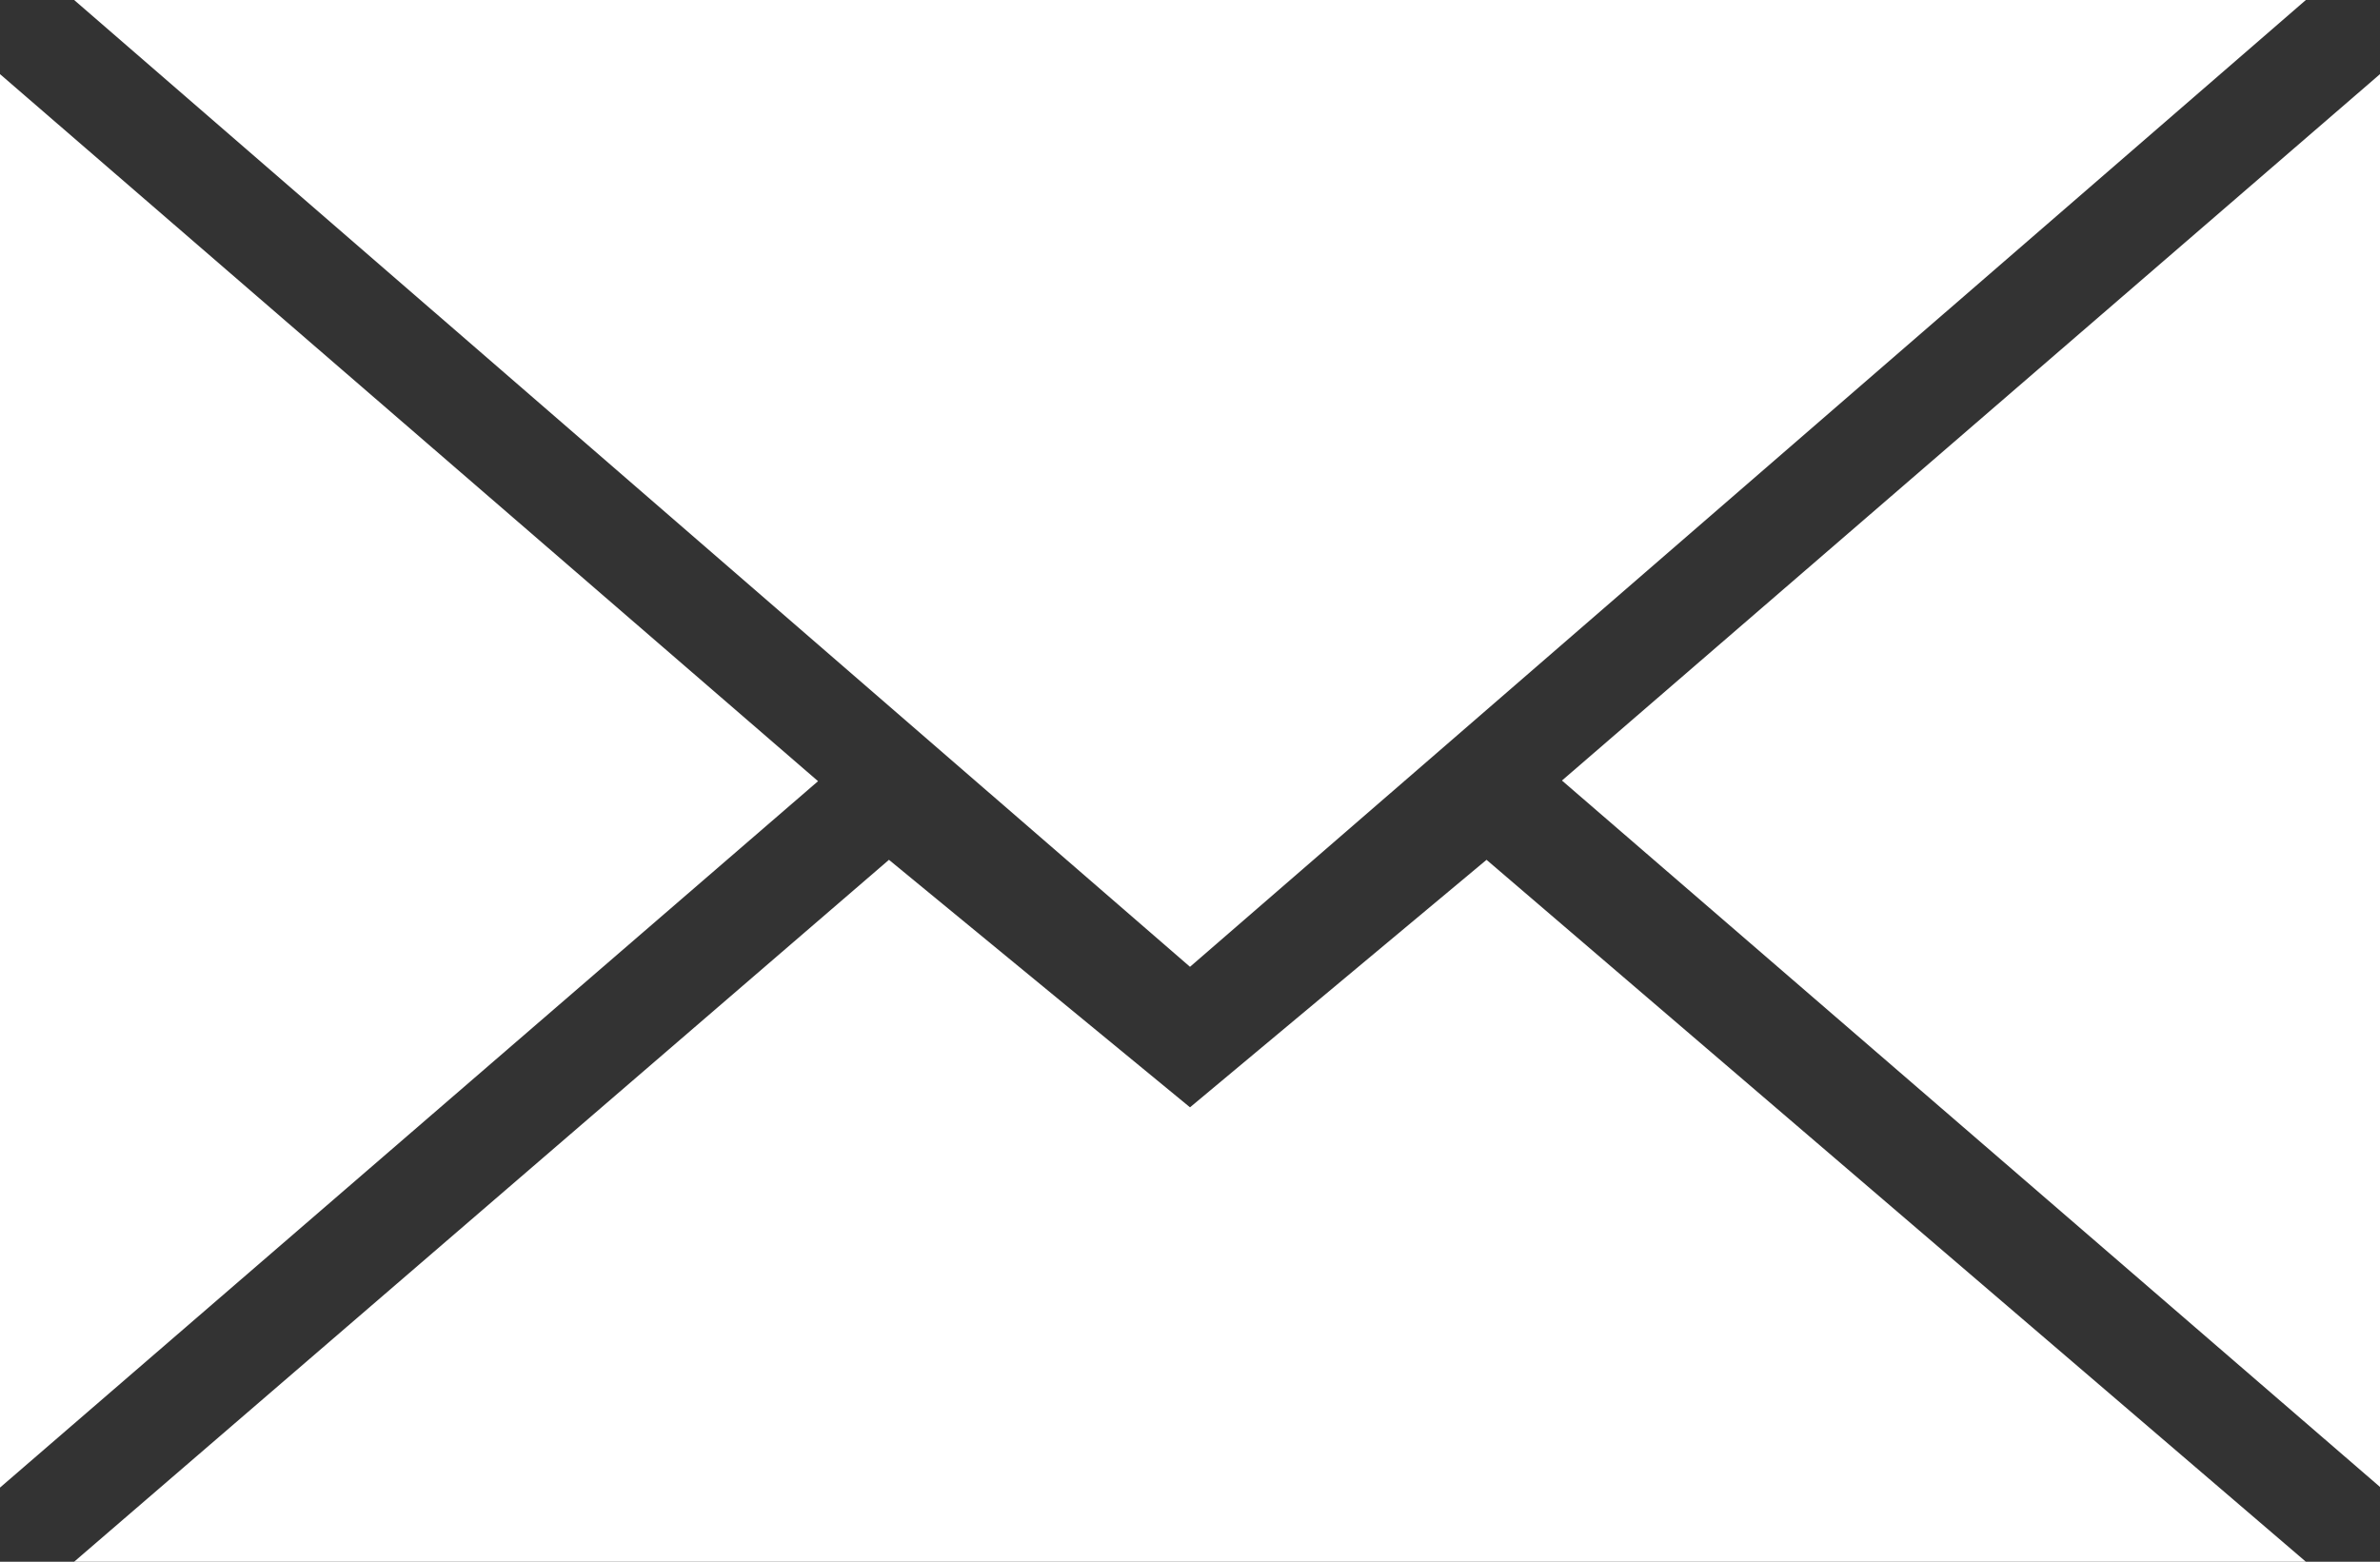
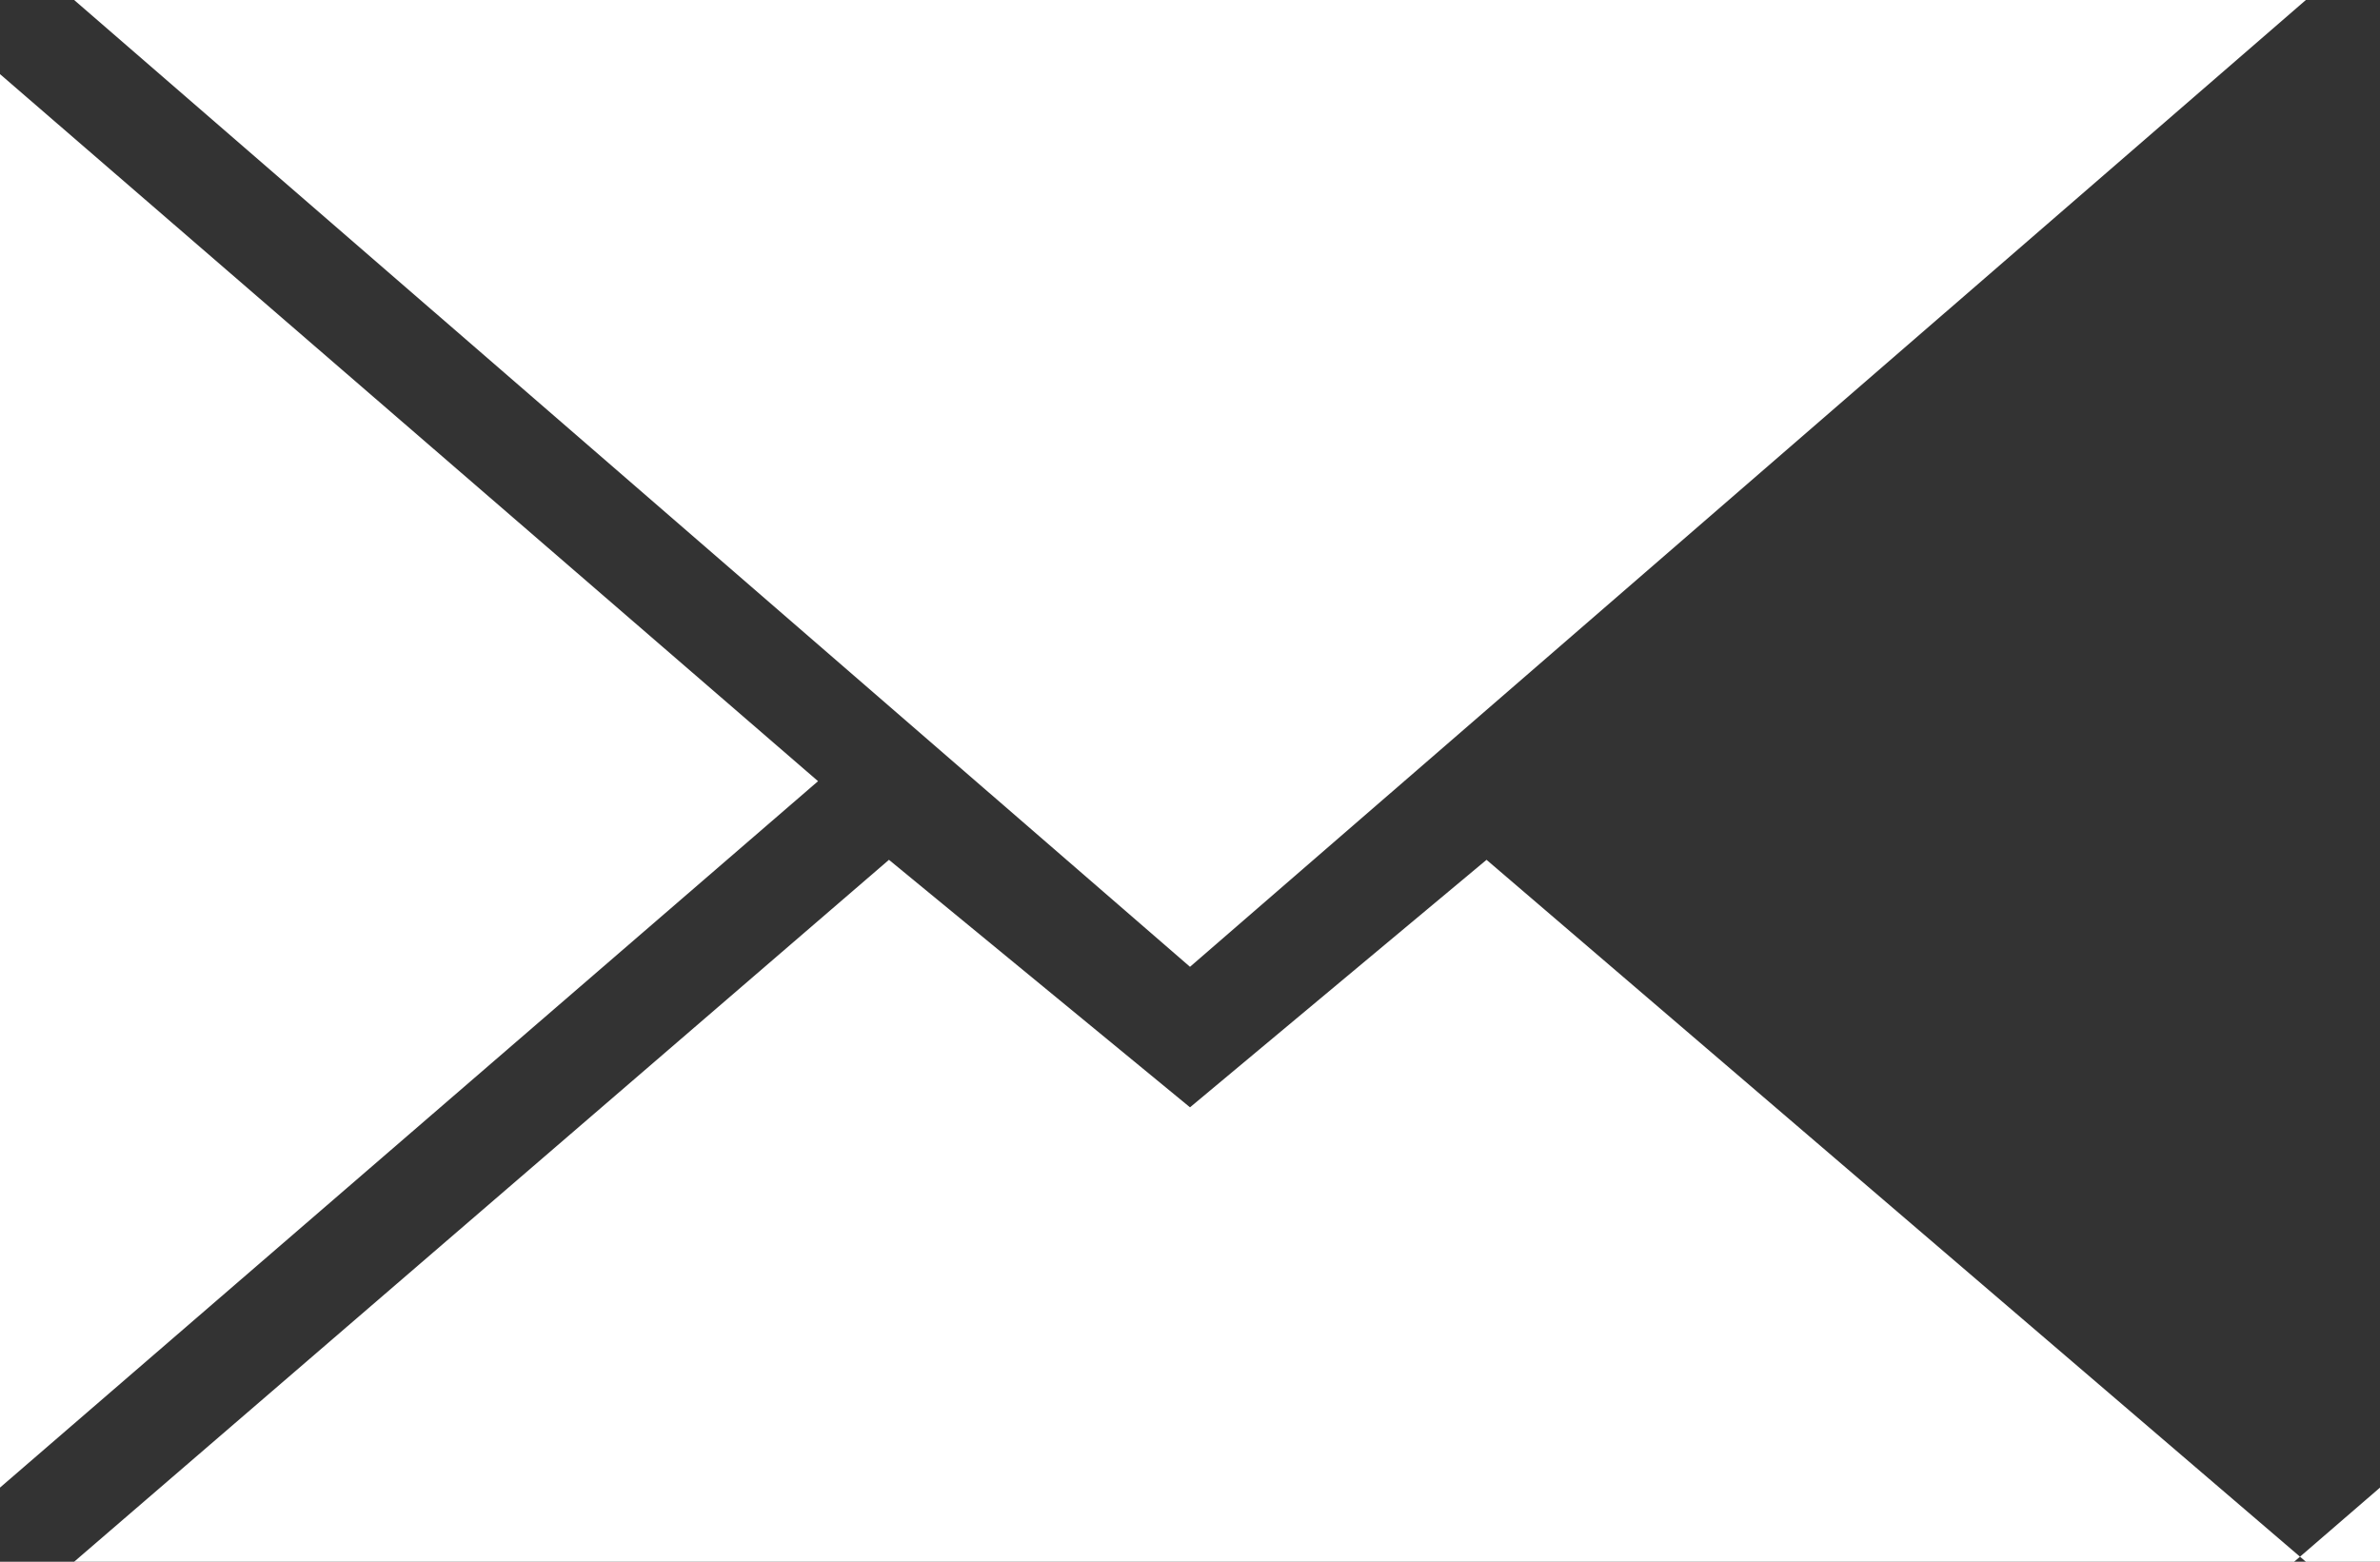
<svg xmlns="http://www.w3.org/2000/svg" id="Vrstva_2" data-name="Vrstva 2" viewBox="0 0 36.92 24.23">
  <rect x="0" y="0" width="36.92" height="24.23" fill="#333333" stroke="none" />
  <defs>
    <style>
      .cls-1 {
        fill-rule: evenodd;
        fill: #ffffff;
      }
    </style>
  </defs>
  <g id="Vrstva_1-2" data-name="Vrstva 1">
    <g id="black">
      <g id="mail">
-         <path class="cls-1" d="M18.46,15L35.77,0H1.15L18.46,15Zm-4.67-1.66l4.67,3.84,4.6-3.84,12.71,10.89H1.15L13.79,13.34ZM0,23.08V1.15L12.69,12.12,0,23.08Zm36.92,0V1.15l-12.69,10.96,12.69,10.96Z" />
+         <path class="cls-1" d="M18.46,15L35.77,0H1.15L18.46,15Zm-4.67-1.66l4.67,3.84,4.6-3.84,12.71,10.89H1.15L13.79,13.34ZM0,23.08V1.15L12.69,12.12,0,23.08Zm36.92,0l-12.69,10.96,12.69,10.96Z" />
      </g>
    </g>
  </g>
</svg>